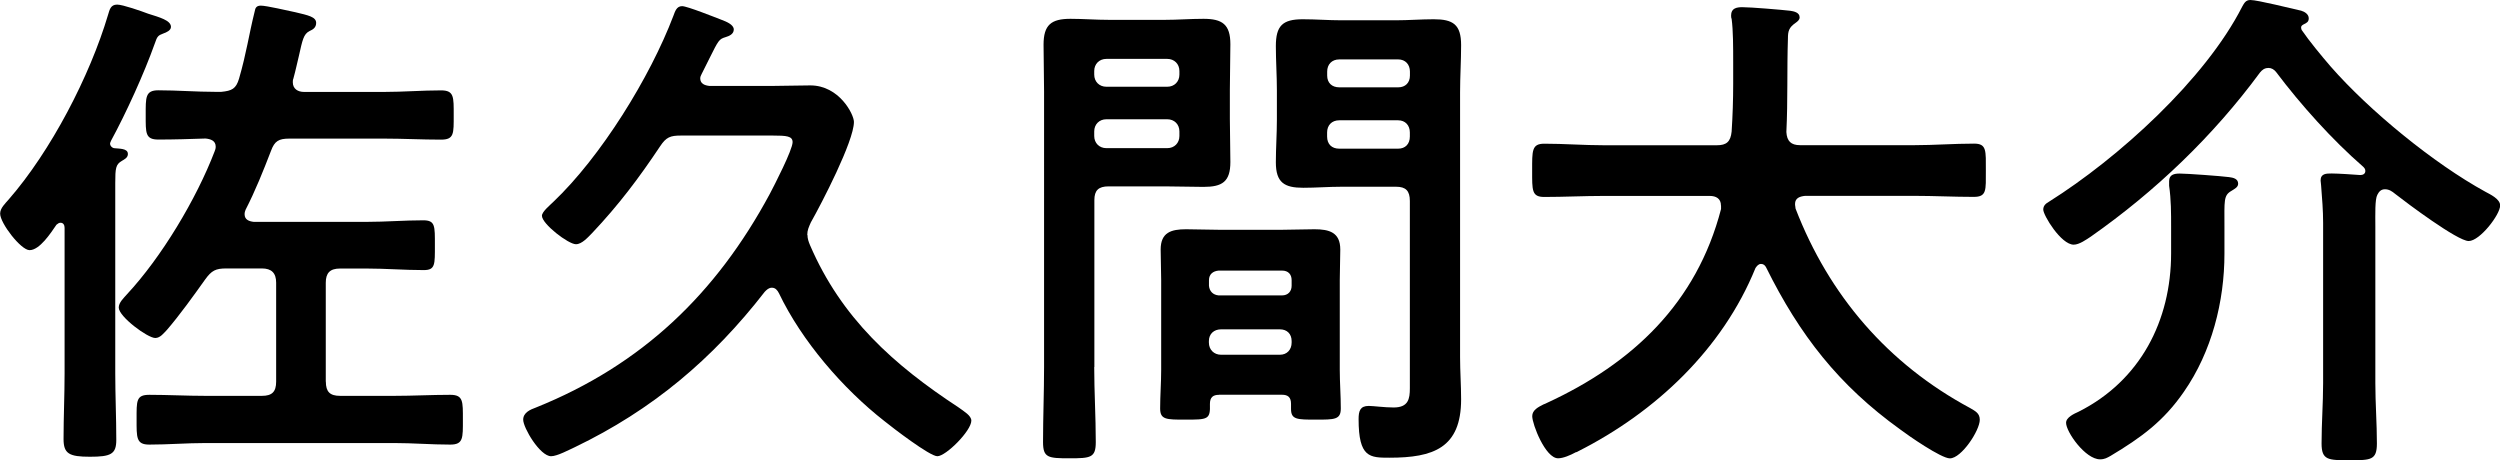
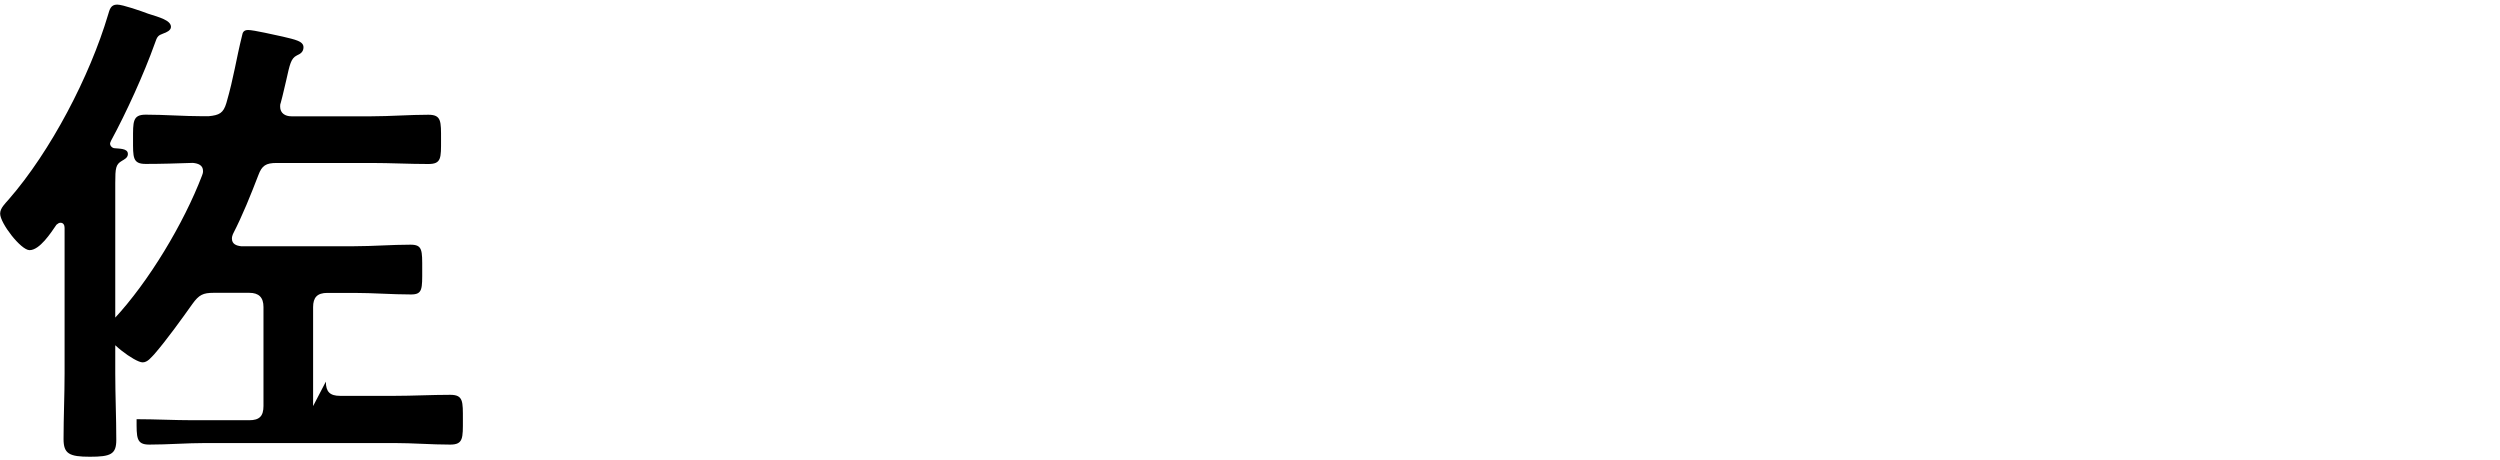
<svg xmlns="http://www.w3.org/2000/svg" id="_レイヤー_2" data-name="レイヤー_2" viewBox="0 0 337.5 62.14">
  <defs>
    <style>
      .cls-1 {
        fill: #000000;
      }
    </style>
  </defs>
  <g id="_レイヤー_1-2" data-name="レイヤー_1">
    <g id="cast-name">
      <g id="text-sakuma">
        <g>
-           <path class="cls-1" d="M17.27,20.76c0,.55-.48.75-.82.96-.82.48-.89.96-.89,3.01v25.69c0,2.95.14,5.96.14,8.98,0,1.92-.75,2.26-3.56,2.26s-3.56-.41-3.56-2.4c0-2.95.14-5.89.14-8.84v-19.66c0-.34-.14-.69-.55-.69-.27,0-.34.14-.55.27-.75,1.1-2.26,3.43-3.63,3.43-1.16,0-3.97-3.63-3.97-4.93,0-.75.69-1.37,1.16-1.92C6.85,20.42,12.13,10.28,14.59,1.99c.21-.69.34-1.37,1.23-1.37.75,0,3.29.89,4.18,1.23,1.51.48,3.08.89,3.08,1.78,0,.48-.62.75-1.03.89-.69.27-.82.34-1.16,1.37-1.44,4.04-3.84,9.32-5.89,13.09-.07.21-.14.27-.14.41,0,.34.34.62.62.62.55.07,1.78,0,1.78.75ZM43.99,51.52c0,1.37.55,1.92,1.92,1.92h7.33c2.47,0,5-.14,7.54-.14,1.78,0,1.71.89,1.71,3.36s.07,3.36-1.71,3.36c-2.54,0-5.07-.21-7.54-.21h-25.49c-2.53,0-5.07.21-7.6.21-1.78,0-1.71-.96-1.71-3.43s-.07-3.29,1.71-3.29c2.53,0,5.07.14,7.6.14h7.61c1.37,0,1.92-.55,1.92-1.92v-13.36c0-1.3-.62-1.92-1.92-1.92h-4.8c-1.44,0-1.99.27-2.88,1.51-1.51,2.12-3.43,4.8-5.14,6.78-.41.41-.89,1.1-1.58,1.1-1.03,0-4.93-2.88-4.93-4.11,0-.69.69-1.3,1.1-1.78,4.66-5,9.39-12.88,11.85-19.32.07-.21.14-.34.14-.62,0-.82-.69-1.03-1.37-1.1-2.12.07-4.25.14-6.37.14-1.78,0-1.71-.89-1.71-3.29s-.07-3.36,1.71-3.36c2.54,0,5.14.21,7.67.21h.82c1.44-.14,1.99-.41,2.4-1.78,1.03-3.56,1.3-5.82,2.12-9.11.07-.41.21-.75.82-.75.75,0,3.7.69,4.66.89,1.71.41,2.81.62,2.81,1.44,0,.62-.41.89-.89,1.1-.82.41-.96,1.23-1.44,3.36-.21.82-.41,1.85-.75,3.08-.07.14-.07.34-.07.48,0,.89.69,1.3,1.51,1.3h10.83c2.53,0,5.14-.21,7.67-.21,1.78,0,1.71.89,1.71,3.36s.07,3.29-1.71,3.29c-2.6,0-5.14-.14-7.67-.14h-12.81c-1.44,0-1.99.34-2.47,1.64-1.03,2.67-2.12,5.41-3.43,7.95-.07.21-.14.34-.14.62,0,.75.62.96,1.23,1.03h15.28c2.54,0,5.07-.21,7.6-.21,1.64,0,1.58.75,1.58,3.36s.07,3.36-1.51,3.36c-2.6,0-5.14-.21-7.67-.21h-3.63c-1.37,0-1.92.62-1.92,1.92v13.36Z" />
-           <path class="cls-1" d="M109.01,31.72c0,.48.14.89.34,1.37,4.25,9.87,11.3,16.17,20.07,21.92.75.55,1.71,1.1,1.71,1.78,0,1.37-3.43,4.8-4.59,4.8-1.03,0-6.03-3.84-7.13-4.73-5.62-4.39-11.17-10.83-14.25-17.27-.21-.41-.48-.75-.96-.75-.41,0-.69.27-.96.55-7.06,9.11-15.21,15.96-25.62,20.97-.75.34-2.4,1.23-3.22,1.23-1.51,0-3.77-3.84-3.77-4.93,0-.96.96-1.37,1.71-1.64,14.32-5.76,24.32-15.35,31.58-28.84.62-1.17,3.08-5.96,3.08-6.99,0-.82-.82-.89-2.67-.89h-12.4c-1.44,0-1.99.21-2.81,1.44-2.88,4.32-5.62,7.95-9.18,11.72-.55.55-1.37,1.51-2.19,1.51-1.03,0-4.59-2.74-4.59-3.84,0-.55,1.1-1.44,1.51-1.85,6.44-6.1,13.09-16.85,16.24-25.15.21-.55.41-1.3,1.17-1.3.69,0,4.45,1.51,5.34,1.85.55.21,1.64.62,1.64,1.3,0,.62-.62.89-1.1,1.03-.89.27-.96.41-2.19,2.88l-1.03,2.06c-.07.21-.21.34-.21.62,0,.75.62.96,1.23,1.03h8.63c1.64,0,3.29-.07,5-.07,3.91,0,5.89,3.91,5.89,4.93,0,2.6-4.38,11.03-5.82,13.57-.27.62-.48,1.03-.48,1.71Z" />
-           <path class="cls-1" d="M147.72,49.54c0,3.36.21,6.71.21,10.14,0,2.12-.69,2.19-3.56,2.19s-3.56-.07-3.56-2.19c0-3.36.14-6.71.14-10.14V12.4c0-2.12-.07-4.25-.07-6.37,0-2.67,1.03-3.49,3.63-3.49,1.71,0,3.43.14,5.21.14h7.54c1.71,0,3.43-.14,5.21-.14,2.54,0,3.63.75,3.63,3.43,0,2.06-.07,4.11-.07,6.17v3.91c0,1.92.07,3.84.07,5.82,0,2.67-1.1,3.36-3.63,3.36-1.71,0-3.49-.07-5.21-.07h-7.6c-1.37,0-1.92.55-1.92,1.85v22.54ZM149.36,7.95c-.96,0-1.64.69-1.64,1.64v.48c0,.96.69,1.64,1.64,1.64h8.22c.96,0,1.64-.69,1.64-1.64v-.48c0-.96-.69-1.64-1.64-1.64h-8.22ZM147.72,18.36c0,.96.69,1.64,1.64,1.64h8.22c.96,0,1.64-.69,1.64-1.64v-.62c0-.96-.69-1.64-1.64-1.64h-8.22c-.96,0-1.64.69-1.64,1.64v.62ZM164.57,53.3c-.82,0-1.23.34-1.23,1.23.07,2.12-.27,2.12-3.36,2.12-2.54,0-3.36,0-3.36-1.51,0-1.71.14-3.49.14-5.21v-12.13c0-1.37-.07-2.74-.07-4.11,0-2.33,1.44-2.74,3.43-2.74,1.44,0,2.88.07,4.38.07h8.63c1.44,0,2.88-.07,4.32-.07,1.99,0,3.49.41,3.49,2.74,0,1.37-.07,2.74-.07,4.11v12.13c0,1.71.14,3.49.14,5.21,0,1.51-.82,1.51-3.36,1.51s-3.36,0-3.36-1.44v-.69c0-.89-.41-1.23-1.23-1.23h-8.5ZM173.07,39.88c.82,0,1.3-.55,1.3-1.3v-.75c0-.82-.48-1.3-1.3-1.3h-8.56c-.75.07-1.3.48-1.3,1.3v.75c.07.75.55,1.23,1.3,1.3h8.56ZM163.2,46.25c0,.96.69,1.64,1.64,1.64h7.95c.96,0,1.58-.69,1.58-1.64v-.21c0-.96-.62-1.58-1.58-1.58h-7.95c-.96,0-1.64.62-1.64,1.58v.21ZM181.08,25.21c-1.71,0-3.43.14-5.14.14-2.54,0-3.7-.69-3.7-3.43,0-1.92.14-3.84.14-5.76v-3.97c0-1.99-.14-3.97-.14-5.96,0-2.74.89-3.63,3.63-3.63,1.78,0,3.49.14,5.21.14h7.33c1.71,0,3.43-.14,5.14-.14,2.6,0,3.7.69,3.7,3.49,0,2.12-.14,4.25-.14,6.37v35.76c0,1.92.14,3.77.14,5.69,0,6.58-3.77,7.88-9.66,7.88-2.67,0-4.18,0-4.18-5.21,0-1.1.21-1.78,1.37-1.78.62,0,2.12.21,3.36.21,1.99,0,2.19-1.16,2.19-2.6v-25.28c0-1.37-.55-1.92-1.85-1.92h-7.4ZM180.81,8.02c-1.03,0-1.64.69-1.64,1.64v.55c0,.96.62,1.58,1.64,1.58h7.95c.96,0,1.58-.62,1.58-1.58v-.55c0-.96-.62-1.64-1.58-1.64h-7.95ZM179.16,18.43c0,1.03.62,1.64,1.64,1.64h7.95c.96,0,1.58-.62,1.58-1.64v-.55c0-.96-.62-1.64-1.58-1.64h-7.95c-1.03,0-1.64.69-1.64,1.64v.55Z" />
-           <path class="cls-1" d="M232.33,27.75c0-.96-.69-1.3-1.51-1.3h-14.32c-2.67,0-5.34.14-8.02.14-1.71,0-1.64-.89-1.64-3.56s-.07-3.63,1.64-3.63c2.67,0,5.34.21,8.02.21h15.28c1.3,0,1.85-.48,1.99-1.85.14-2.12.21-4.32.21-6.44v-2.88c0-2.06,0-4.32-.21-5.89-.07-.14-.07-.34-.07-.48,0-.96.75-1.1,1.51-1.1,1.16,0,5.21.34,6.44.48.48.07,1.3.21,1.3.89,0,.34-.27.55-.55.75-.89.62-1.03,1.1-1.03,2.12-.14,4.18,0,8.36-.21,12.61.07,1.23.62,1.78,1.85,1.78h15.42c2.67,0,5.34-.21,8.08-.21,1.71,0,1.58.96,1.58,3.63s.14,3.56-1.64,3.56c-2.67,0-5.34-.14-8.02-.14h-14.73c-.69.07-1.37.27-1.37,1.1,0,.27.07.41.07.62,4.52,11.72,12.47,20.97,23.57,26.93.69.41,1.3.69,1.3,1.58,0,1.44-2.47,5.21-4.04,5.21-1.17,0-5.62-3.08-6.71-3.91-8.29-5.96-13.57-12.74-18.09-21.86-.14-.27-.34-.48-.69-.48s-.55.27-.75.55c-4.45,10.96-13.5,19.46-23.91,24.73-.14.07-.21.14-.34.14-.75.41-1.71.82-2.4.82-1.71,0-3.49-4.59-3.49-5.69,0-.82.82-1.23,1.51-1.58.21-.07.34-.14.48-.21,11.58-5.34,20.21-13.5,23.5-26.17v-.48Z" />
-           <path class="cls-1" d="M306.19,9.18c-.48,0-.82.27-1.1.62-6.3,8.56-14.11,16.03-22.81,22.13-.62.41-1.58,1.1-2.33,1.1-1.71,0-4.11-3.97-4.11-4.73,0-.55.34-.82.82-1.1,9.25-5.82,21.03-16.44,26.04-26.31.27-.48.48-.89,1.1-.89.96,0,5.62,1.17,6.85,1.44.48.14,1.03.48,1.03,1.03,0,.48-.27.62-.69.82-.27.14-.34.27-.34.41,0,.07,0,.14.07.34,1.03,1.51,2.67,3.49,3.91,4.93,5.21,5.96,13.91,13.09,20.9,16.92.62.34,1.99.96,1.99,1.85,0,1.23-2.74,4.8-4.25,4.8s-8.36-5.14-9.93-6.37c-.41-.34-.82-.62-1.37-.62s-.82.34-1.03.75c-.34.62-.27,2.67-.27,4.25v21.17c0,2.74.21,5.41.21,8.15,0,2.26-.82,2.26-3.7,2.26s-3.77,0-3.77-2.26c0-2.74.21-5.41.21-8.15v-21.65c0-1.64-.14-3.36-.27-5,0-.27-.07-.48-.07-.69,0-.96.75-.96,1.51-.96.82,0,2.95.14,3.84.21.34,0,.69-.14.69-.55,0-.27-.14-.41-.27-.55-4.18-3.63-8.43-8.36-11.78-12.81-.27-.34-.62-.55-1.03-.55ZM300.3,34.26c0,6.44-1.71,13.22-5.48,18.64-2.74,3.97-5.76,6.17-9.87,8.63-.48.27-.82.48-1.44.48-1.99,0-4.59-3.7-4.59-4.93,0-.75,1.1-1.23,1.71-1.51,8.29-4.18,12.47-12.26,12.47-21.38v-3.56c0-1.85,0-3.7-.27-5.55v-.62c0-.89.69-1.03,1.44-1.03.96,0,5.62.34,6.65.48.55.07,1.23.21,1.23.89,0,.48-.48.69-.89.96-1.1.62-.96,1.3-.96,4.86v3.63Z" />
+           <path class="cls-1" d="M17.27,20.76c0,.55-.48.75-.82.96-.82.48-.89.96-.89,3.01v25.69c0,2.95.14,5.96.14,8.98,0,1.92-.75,2.26-3.56,2.26s-3.56-.41-3.56-2.4c0-2.95.14-5.89.14-8.84v-19.66c0-.34-.14-.69-.55-.69-.27,0-.34.14-.55.27-.75,1.1-2.26,3.43-3.63,3.43-1.16,0-3.97-3.63-3.97-4.93,0-.75.69-1.37,1.16-1.92C6.85,20.42,12.13,10.28,14.59,1.99c.21-.69.34-1.37,1.23-1.37.75,0,3.29.89,4.18,1.23,1.51.48,3.08.89,3.08,1.78,0,.48-.62.75-1.03.89-.69.27-.82.34-1.16,1.37-1.44,4.04-3.84,9.32-5.89,13.09-.07.21-.14.27-.14.41,0,.34.34.62.62.62.55.07,1.78,0,1.78.75ZM43.99,51.52c0,1.37.55,1.92,1.92,1.92h7.33c2.47,0,5-.14,7.54-.14,1.78,0,1.71.89,1.71,3.36s.07,3.36-1.71,3.36c-2.54,0-5.07-.21-7.54-.21h-25.49c-2.53,0-5.07.21-7.6.21-1.78,0-1.71-.96-1.71-3.43c2.53,0,5.07.14,7.6.14h7.61c1.37,0,1.92-.55,1.92-1.92v-13.36c0-1.3-.62-1.92-1.92-1.92h-4.8c-1.44,0-1.99.27-2.88,1.51-1.51,2.12-3.43,4.8-5.14,6.78-.41.41-.89,1.1-1.58,1.1-1.03,0-4.93-2.88-4.93-4.11,0-.69.69-1.3,1.1-1.78,4.66-5,9.39-12.88,11.85-19.32.07-.21.14-.34.14-.62,0-.82-.69-1.03-1.37-1.1-2.12.07-4.25.14-6.37.14-1.78,0-1.71-.89-1.71-3.29s-.07-3.36,1.71-3.36c2.54,0,5.14.21,7.67.21h.82c1.44-.14,1.99-.41,2.4-1.78,1.03-3.56,1.3-5.82,2.12-9.11.07-.41.21-.75.82-.75.75,0,3.7.69,4.66.89,1.71.41,2.81.62,2.81,1.44,0,.62-.41.89-.89,1.1-.82.41-.96,1.23-1.44,3.36-.21.82-.41,1.85-.75,3.08-.07.14-.07.34-.07.48,0,.89.69,1.3,1.51,1.3h10.83c2.53,0,5.14-.21,7.67-.21,1.78,0,1.71.89,1.71,3.36s.07,3.29-1.71,3.29c-2.6,0-5.14-.14-7.67-.14h-12.81c-1.44,0-1.99.34-2.47,1.64-1.03,2.67-2.12,5.41-3.43,7.95-.07.21-.14.34-.14.62,0,.75.62.96,1.23,1.03h15.28c2.54,0,5.07-.21,7.6-.21,1.64,0,1.58.75,1.58,3.36s.07,3.36-1.51,3.36c-2.6,0-5.14-.21-7.67-.21h-3.63c-1.37,0-1.92.62-1.92,1.92v13.36Z" />
        </g>
      </g>
    </g>
  </g>
</svg>